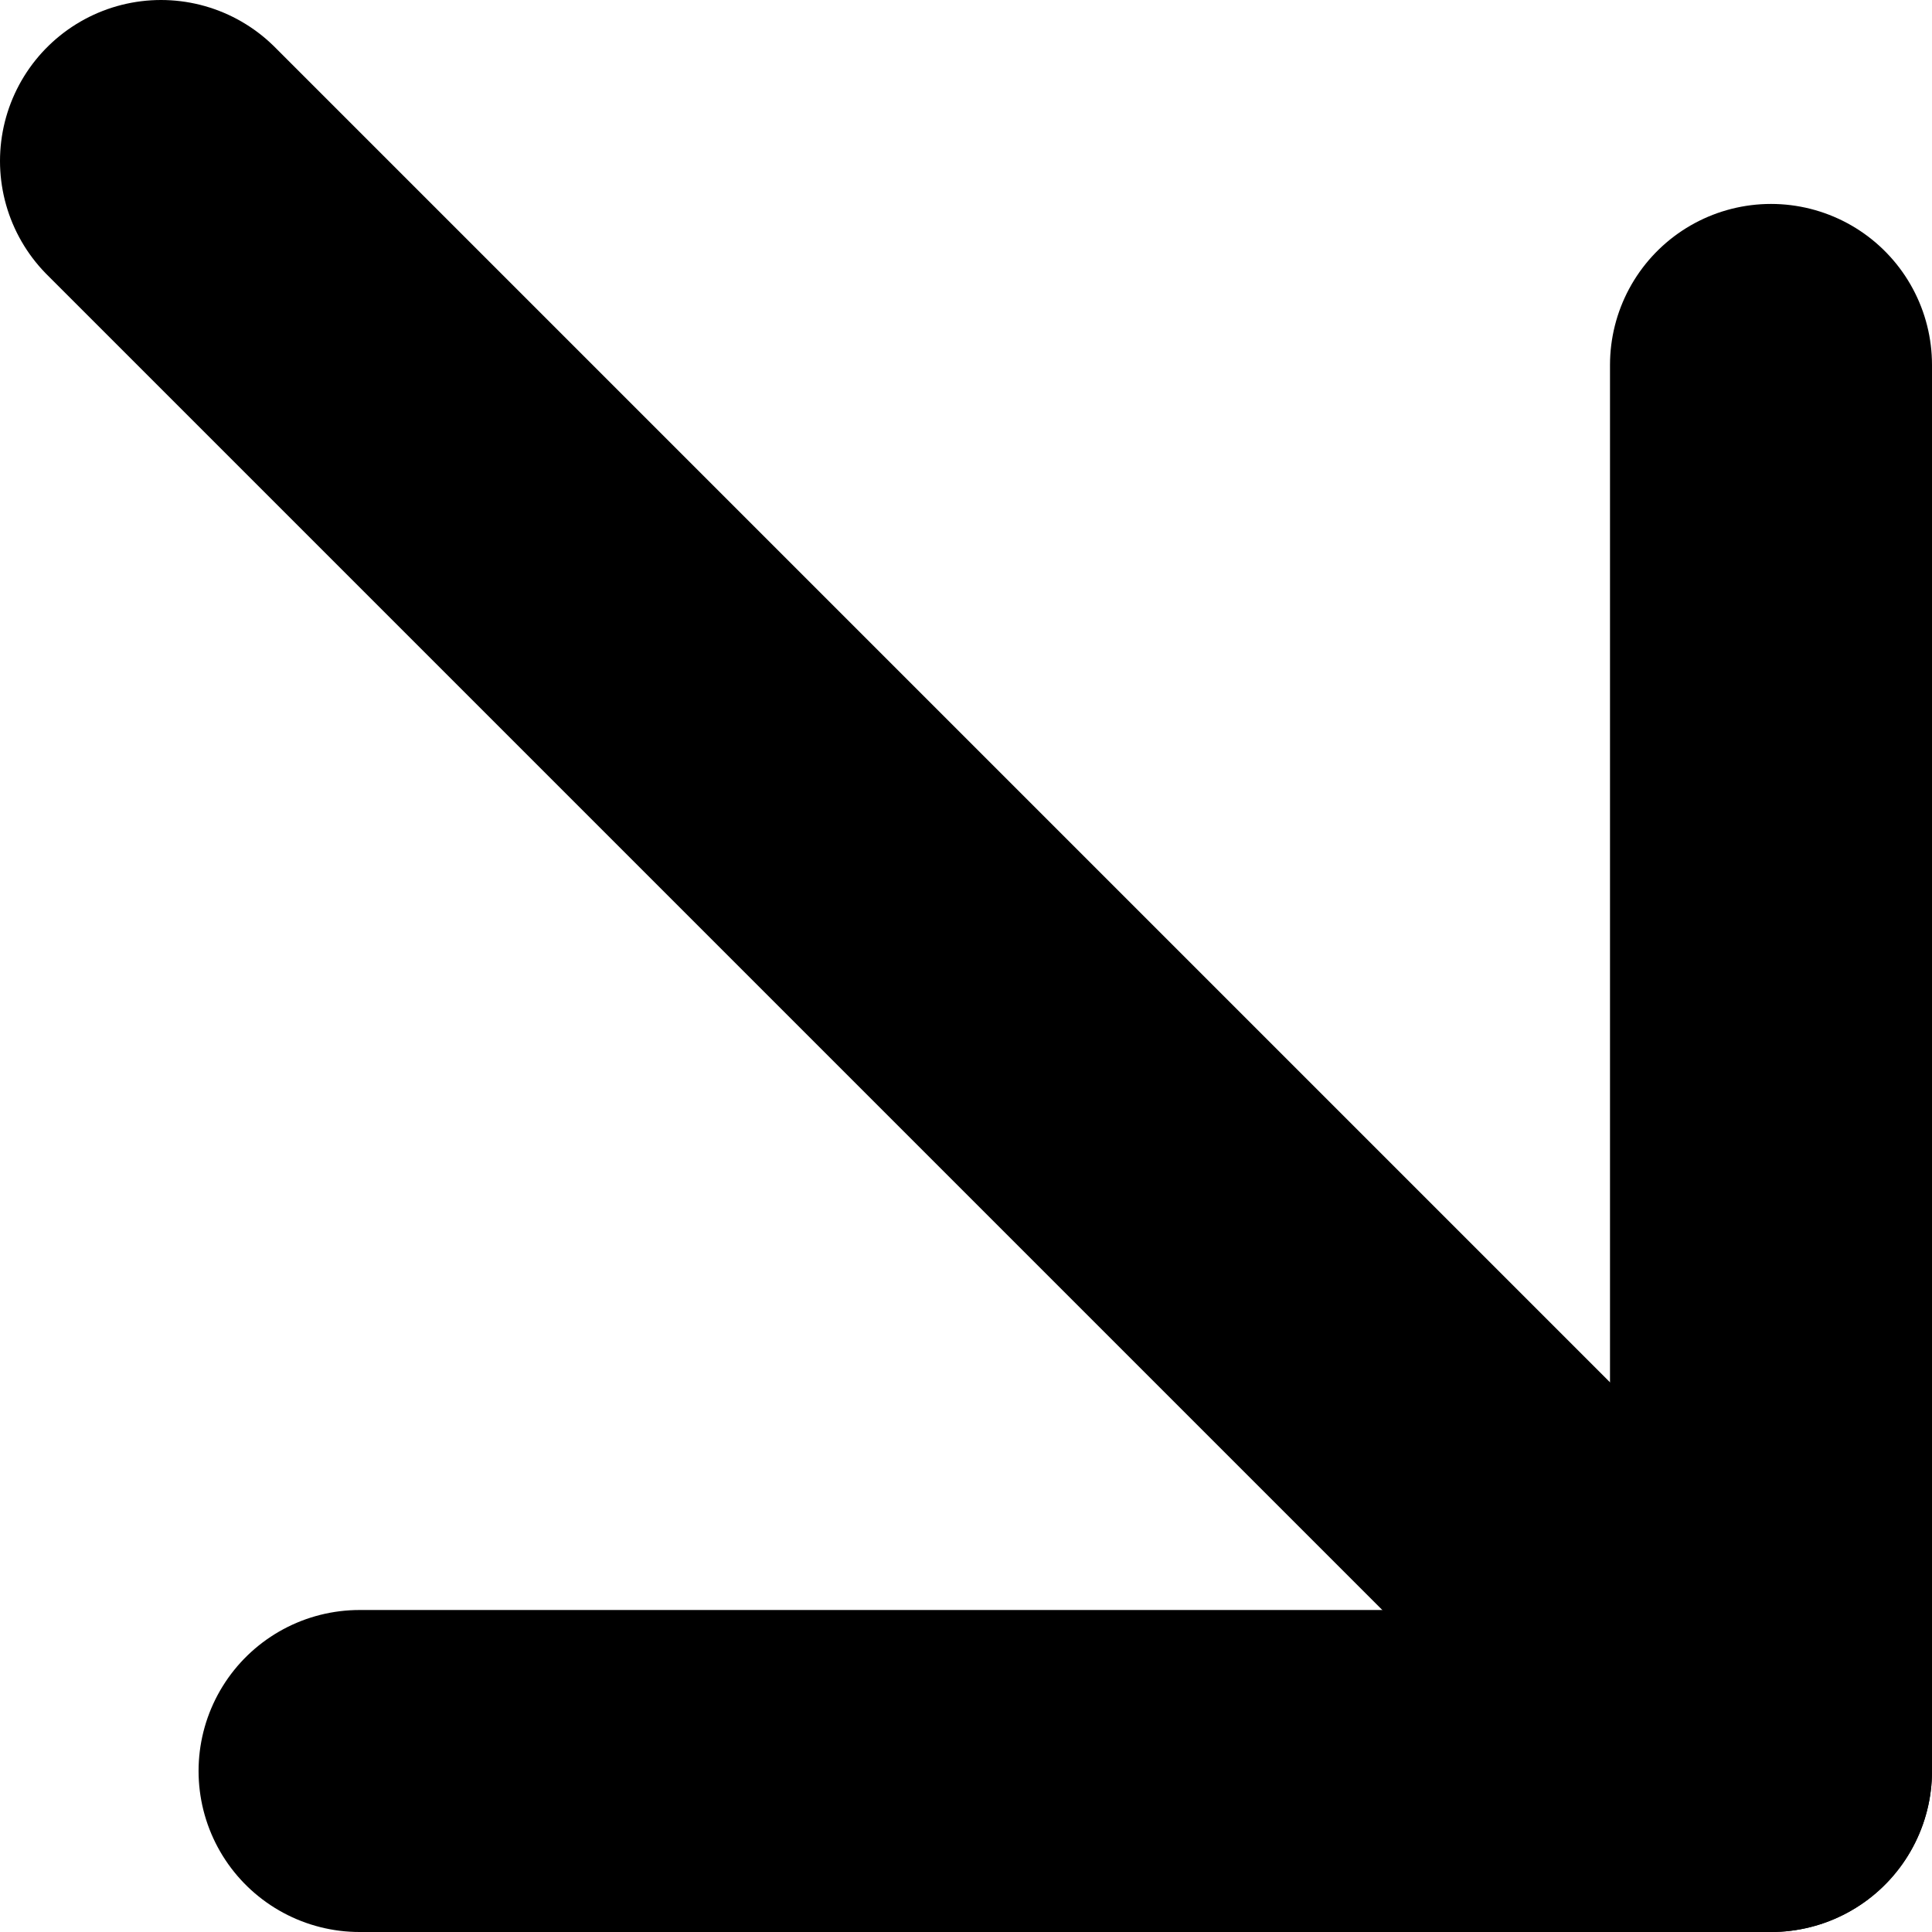
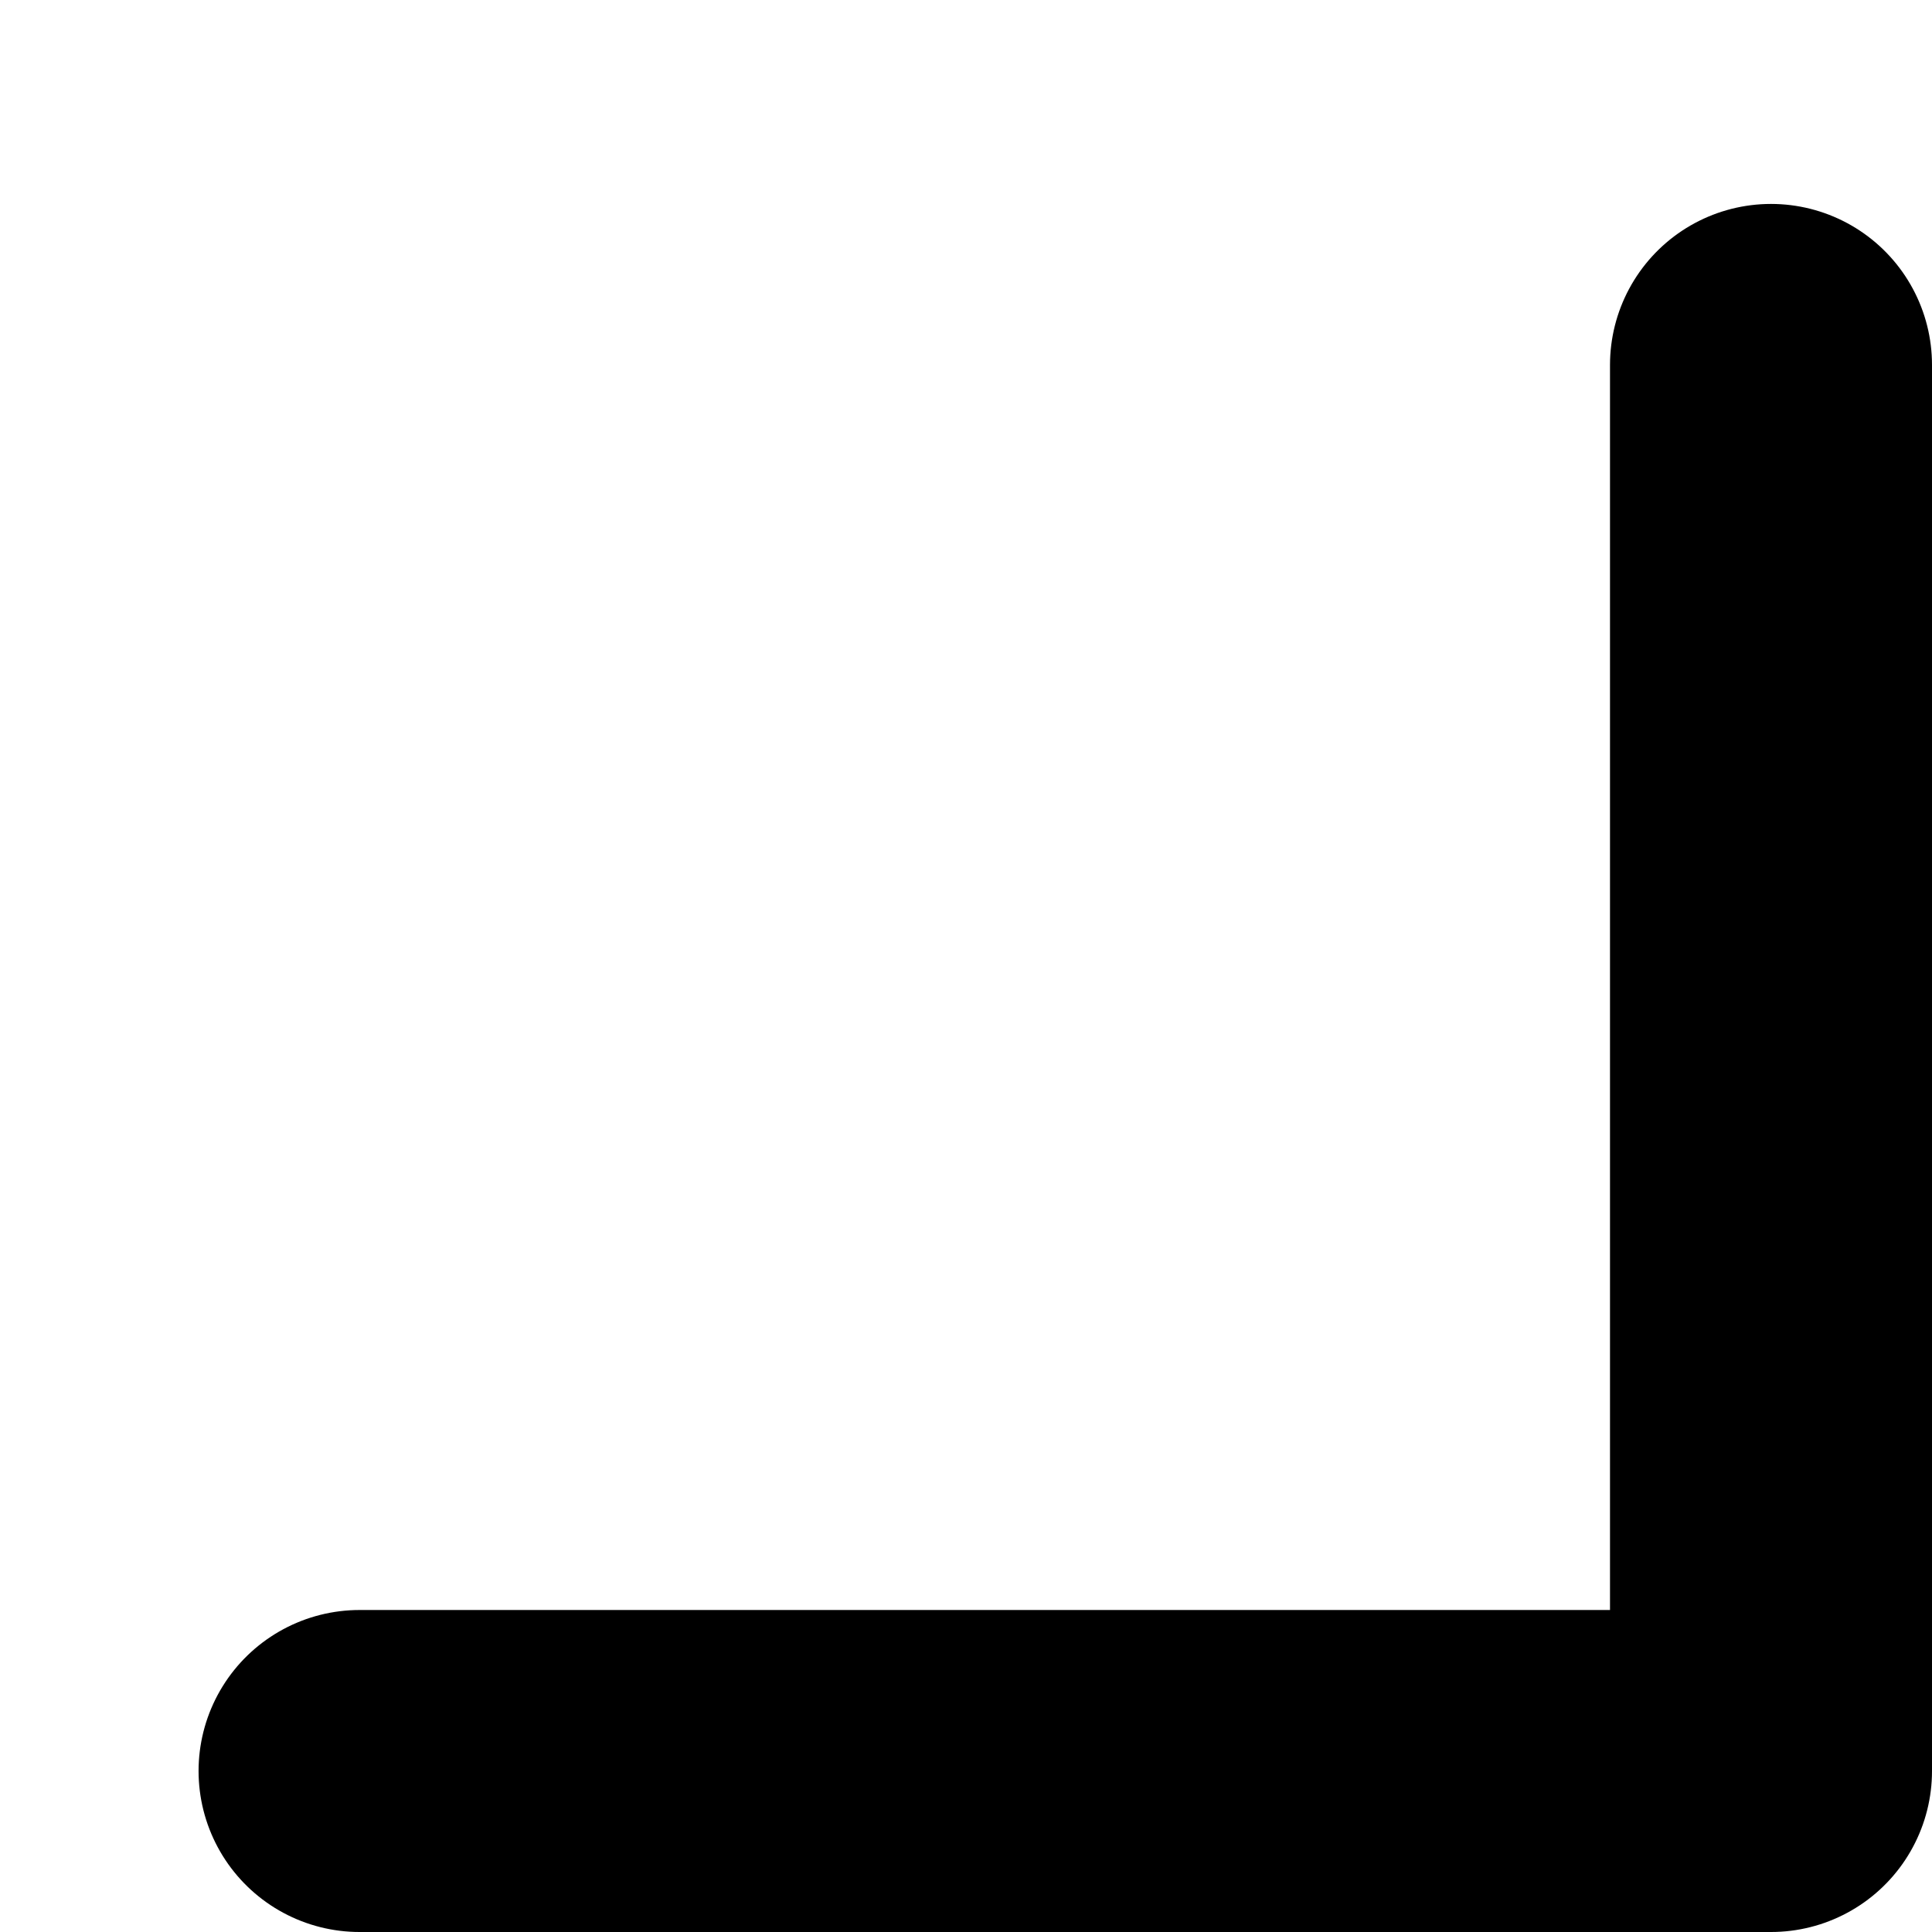
<svg xmlns="http://www.w3.org/2000/svg" version="1.1" id="레이어_1" x="0px" y="0px" viewBox="0 0 36 36" style="enable-background:new 0 0 36 36;" xml:space="preserve">
  <g fill="none" stroke="currentColor" stroke-width="6" stroke-linecap="round" stroke-linejoin="round">
-     <line x1="33" y1="33" x2="3" y2="3" />
    <polyline points="33,6.8 33,33 6.7,33  " />
  </g>
</svg>